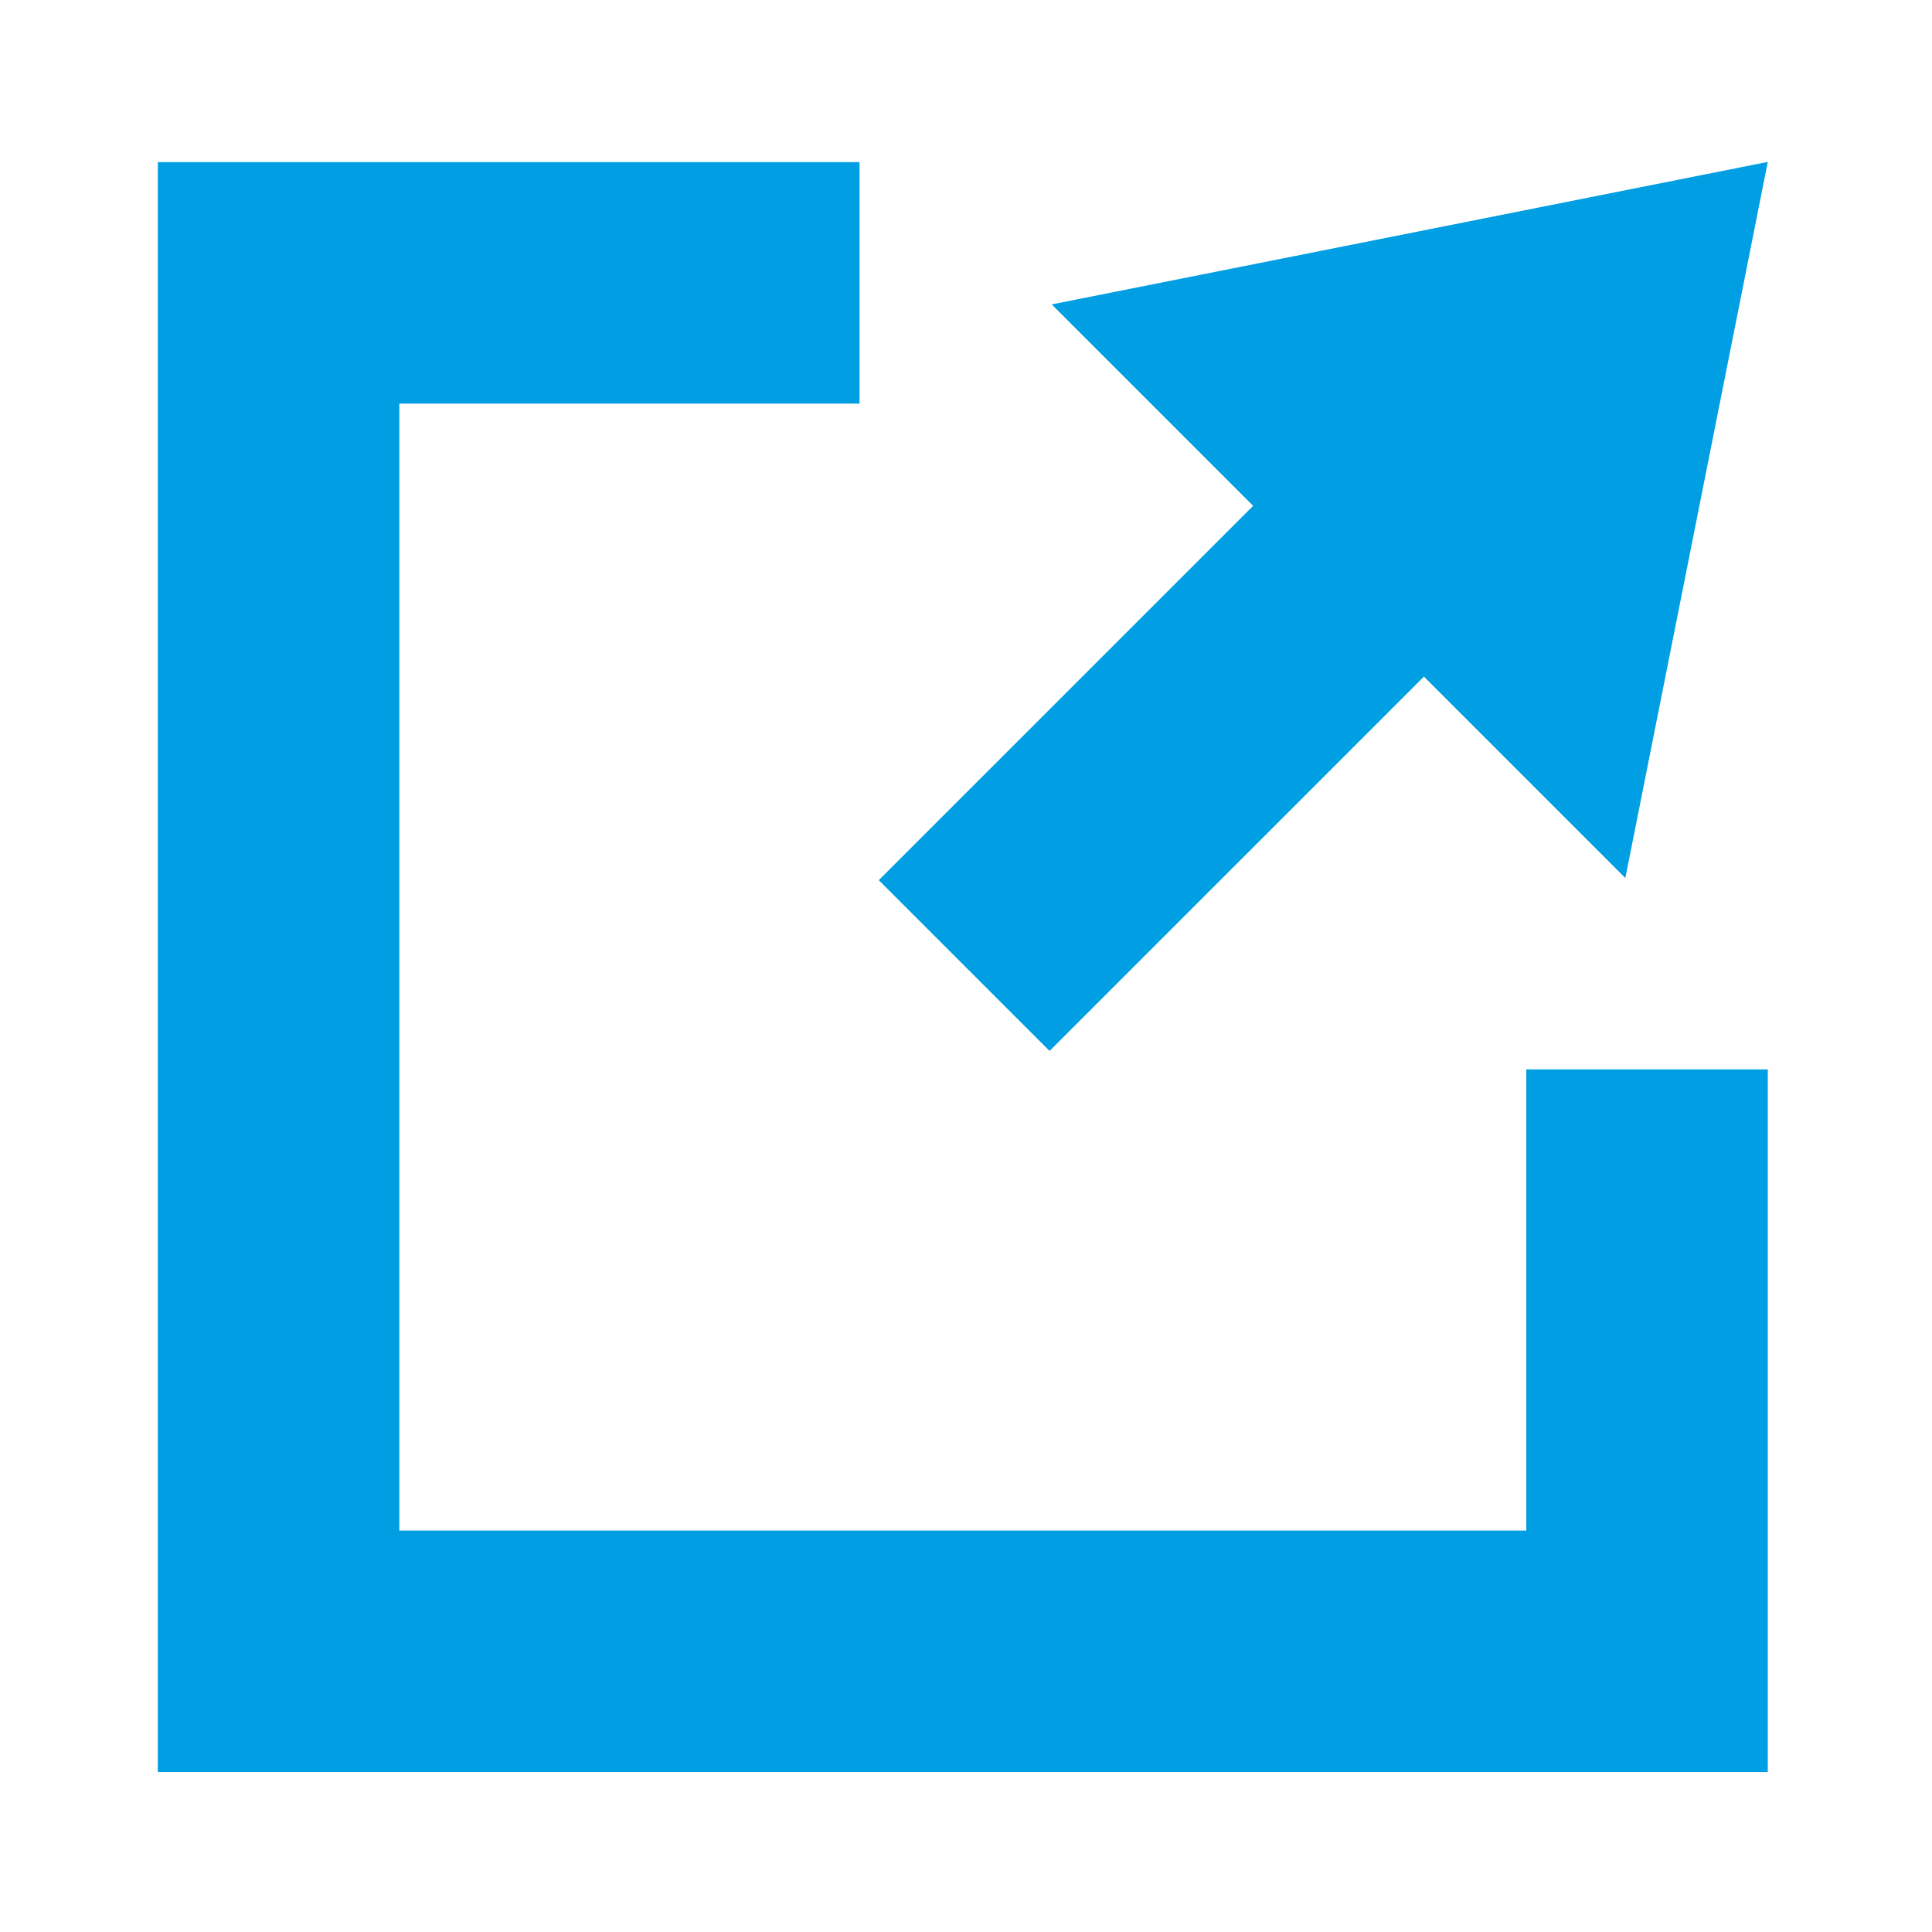
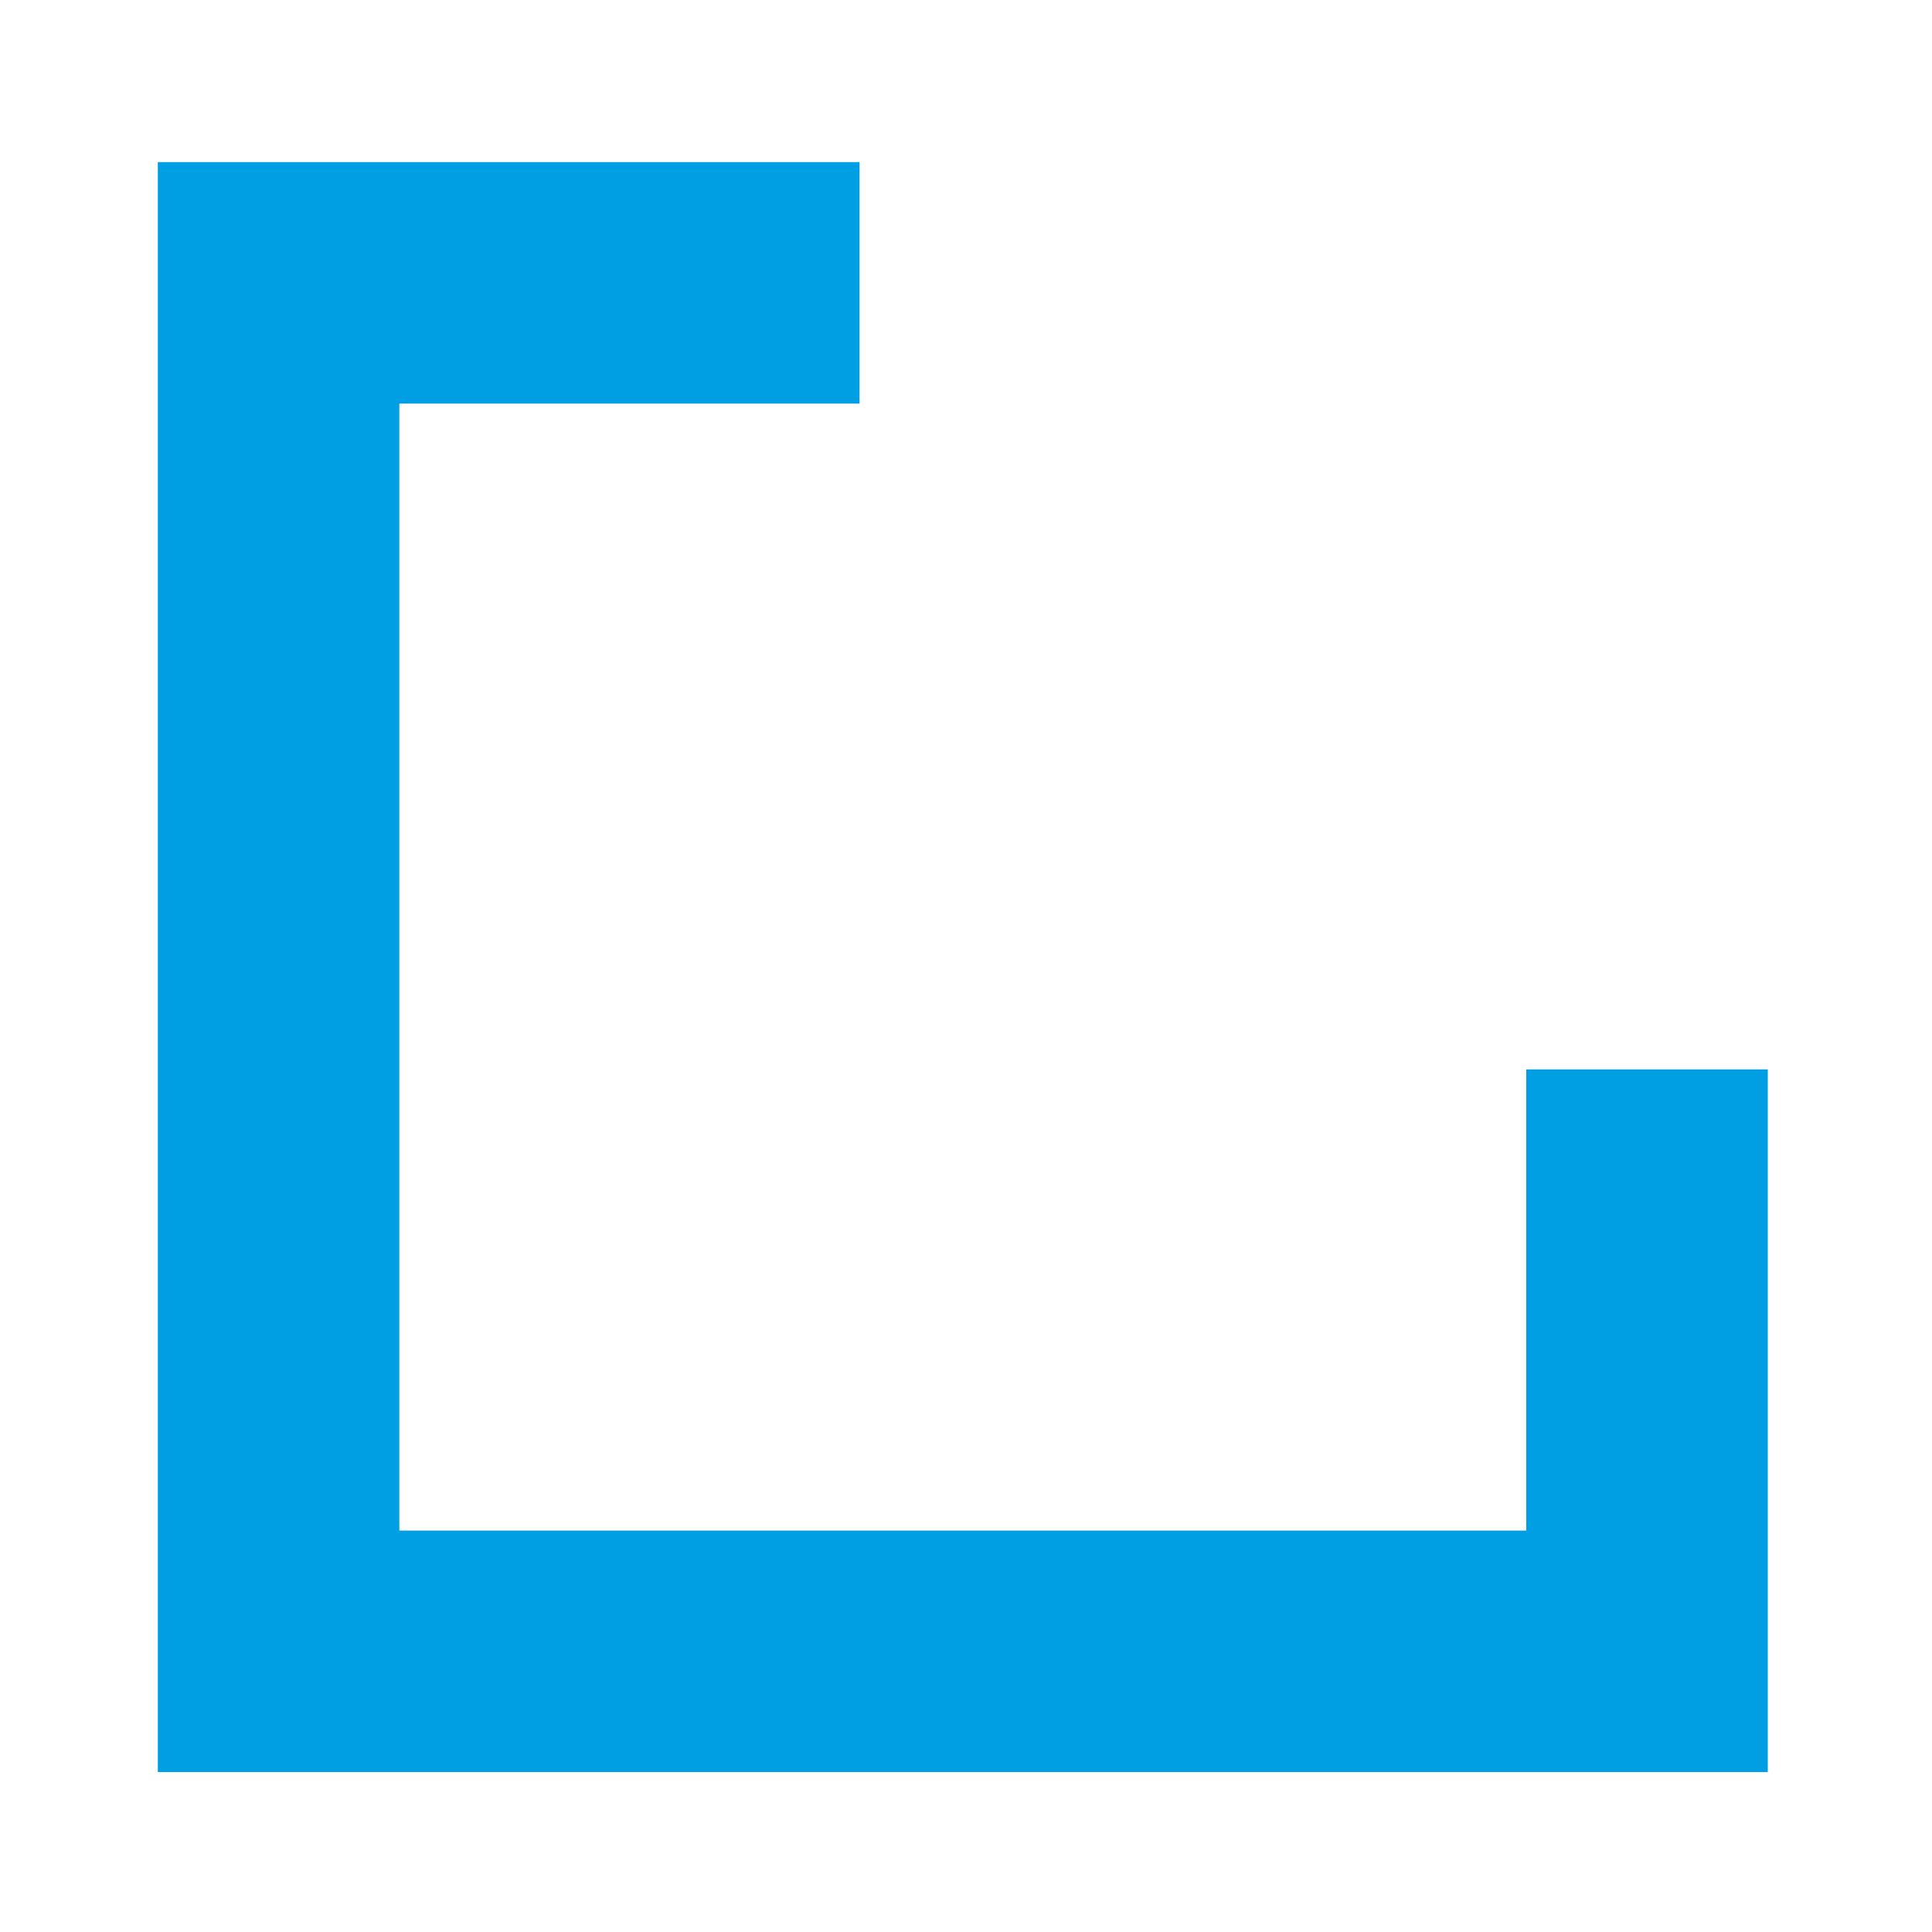
<svg xmlns="http://www.w3.org/2000/svg" version="1.1" id="Ebene_1" x="0px" y="0px" width="192.078px" height="192.076px" viewBox="0 0 192.078 192.076" enable-background="new 0 0 192.078 192.076" xml:space="preserve">
  <g>
</g>
  <g>
    <polygon fill="#009EE2" points="151.742,152.17 39.7,152.17 39.7,40.125 85.455,40.125 85.455,16.116 15.691,16.116    15.691,176.179 175.752,176.179 175.752,106.319 151.742,106.319  " />
-     <polygon fill="#009EE2" points="104.349,104.483 141.566,67.267 161.59,87.291 175.752,16.097 104.56,30.264 124.587,50.29    87.369,87.505  " />
  </g>
</svg>